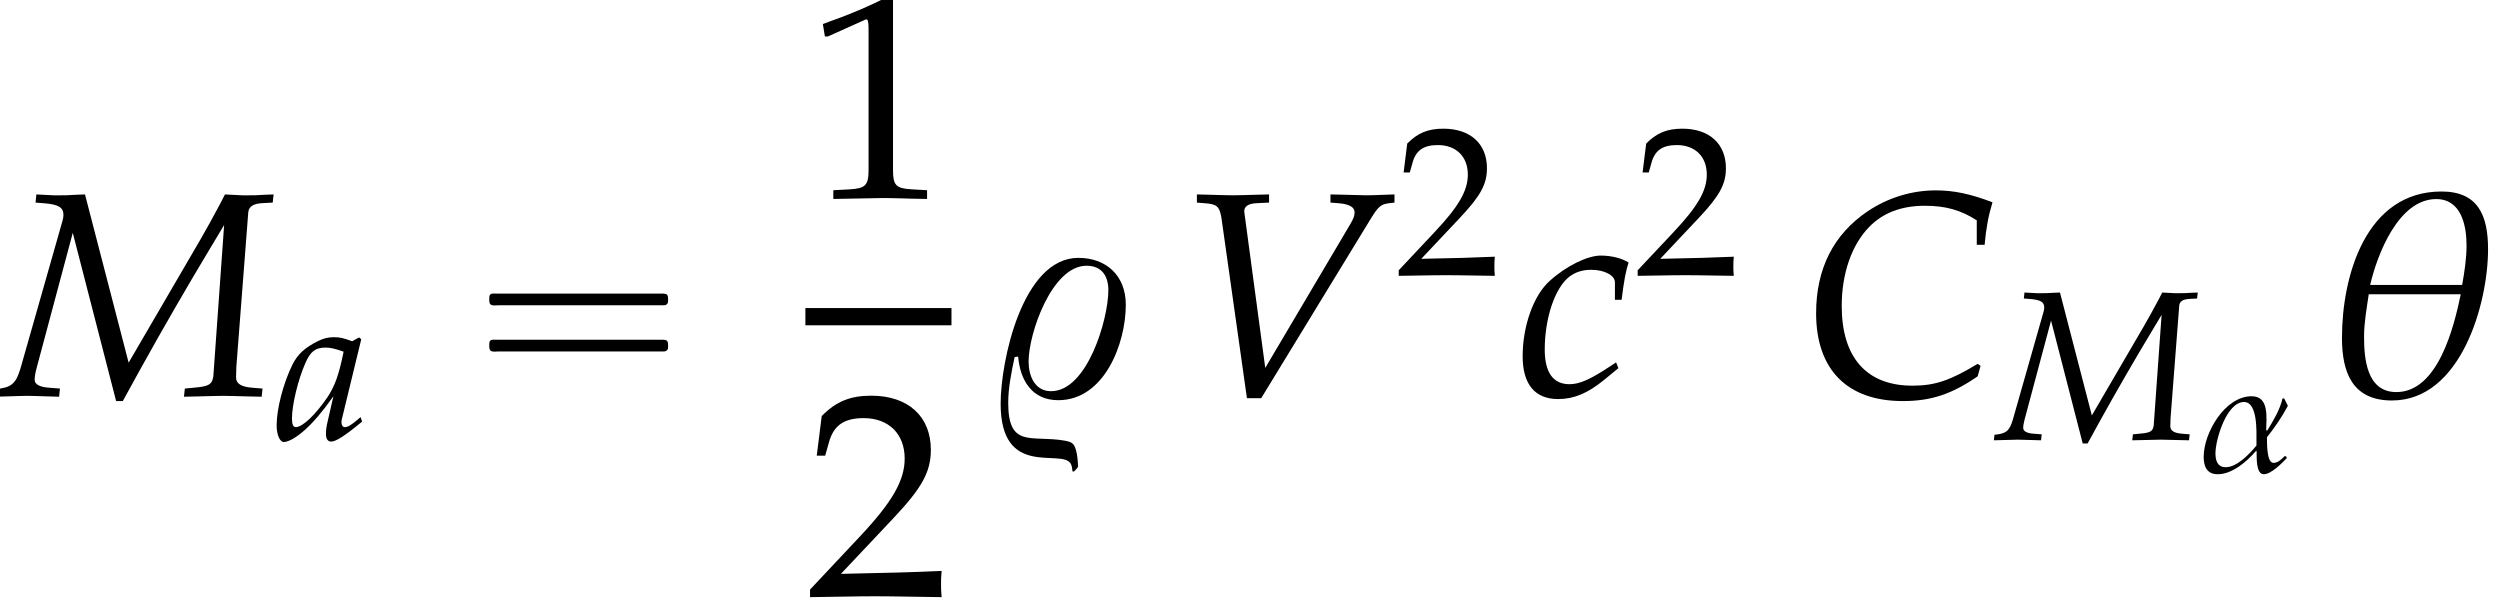
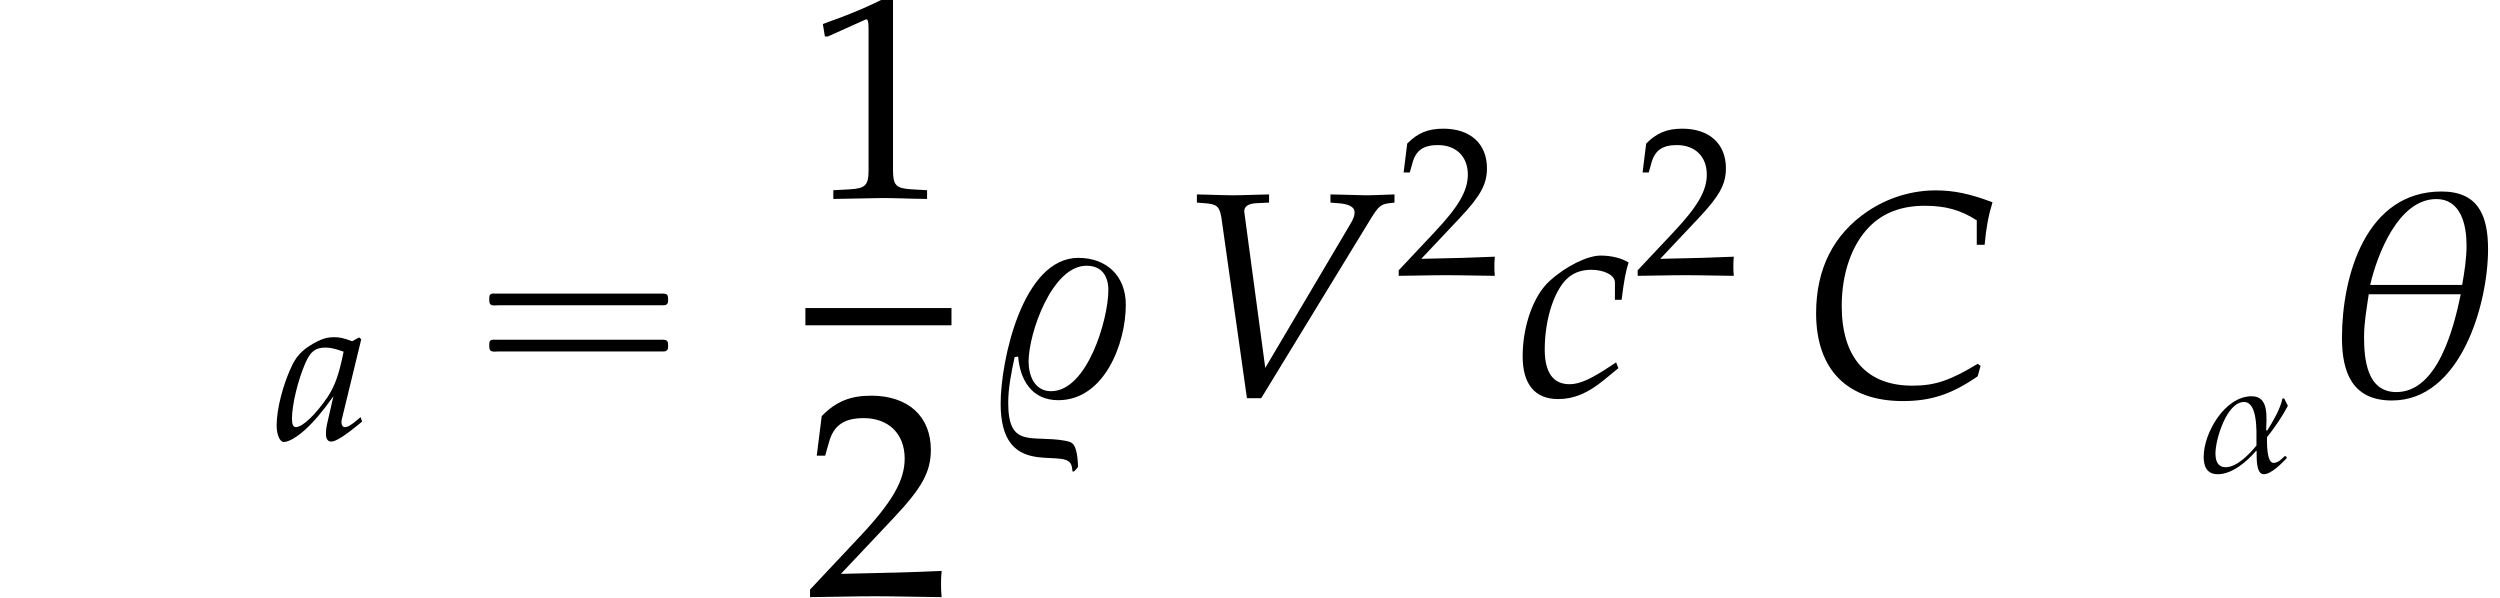
<svg xmlns="http://www.w3.org/2000/svg" xmlns:xlink="http://www.w3.org/1999/xlink" version="1.1" width="93.352pt" height="22.336pt" viewBox="186.437 70.012 93.352 22.336">
  <defs>
    <path id="g11-49" d="M.532-4.407H.611L1.636-4.867C1.644-4.875 1.652-4.875 1.66-4.875C1.707-4.875 1.723-4.804 1.723-4.613V-.762C1.723-.349 1.636-.262 1.207-.238L.762-.214V.024C1.985 0 1.985 0 2.072 0C2.176 0 2.35 0 2.62 .008C2.716 .016 2.994 .016 3.319 .024V-.214L2.906-.238C2.469-.262 2.39-.349 2.39-.762V-5.471L2.279-5.511C1.763-5.241 1.199-5.002 .476-4.748L.532-4.407Z" />
    <path id="g11-50" d="M.127-.183V.024C1.612 0 1.612 0 1.898 0S2.184 0 3.716 .024C3.7-.143 3.7-.222 3.7-.333C3.7-.437 3.7-.516 3.716-.691C2.803-.651 2.438-.643 .969-.611L2.414-2.144C3.184-2.962 3.422-3.398 3.422-3.994C3.422-4.907 2.803-5.471 1.795-5.471C1.223-5.471 .834-5.312 .445-4.915L.31-3.835H.54L.643-4.2C.77-4.661 1.056-4.859 1.588-4.859C2.271-4.859 2.708-4.431 2.708-3.756C2.708-3.16 2.374-2.573 1.477-1.62L.127-.183Z" />
    <use id="g6-77" xlink:href="#g3-77" transform="scale(1.333)" />
    <use id="g6-97" xlink:href="#g3-97" transform="scale(1.333)" />
    <path id="g0-16" d="M.982-3.807C.949-3.796 .927-3.775 .916-3.742S.905-3.665 .905-3.633C.905-3.545 .895-3.436 .982-3.393C1.058-3.36 1.178-3.382 1.265-3.382H1.909H5.978H7.124C7.211-3.382 7.309-3.382 7.396-3.382C7.451-3.382 7.505-3.382 7.538-3.425C7.582-3.458 7.582-3.513 7.582-3.567C7.582-3.655 7.593-3.785 7.484-3.807C7.44-3.818 7.385-3.818 7.342-3.818H7.08H6.24H2.509H1.44H1.145C1.091-3.818 1.036-3.829 .982-3.807ZM.982-2.084C.949-2.073 .927-2.051 .916-2.018S.905-1.942 .905-1.909C.905-1.822 .895-1.713 .982-1.669C1.058-1.636 1.178-1.658 1.265-1.658H1.909H5.978H7.135H7.396C7.451-1.658 7.505-1.658 7.538-1.702C7.582-1.735 7.582-1.789 7.582-1.844C7.582-1.931 7.593-2.062 7.484-2.084C7.44-2.095 7.385-2.095 7.342-2.095H7.08H6.24H2.509H1.44H1.145C1.091-2.095 1.036-2.105 .982-2.084Z" />
    <path id="g3-67" d="M3.555-3.091H3.716C3.746-3.43 3.793-3.686 3.877-3.96C3.424-4.133 3.085-4.204 2.716-4.204C2.227-4.204 1.739-4.056 1.322-3.776C.625-3.305 .268-2.602 .268-1.691C.268-.536 .905 .107 2.043 .107C2.614 .107 3.037-.03 3.573-.399L3.633-.613L3.573-.655C3.013-.316 2.704-.208 2.239-.208C1.304-.208 .792-.78 .792-1.84C.792-2.501 .995-3.091 1.358-3.46C1.638-3.746 2.019-3.889 2.489-3.889C2.912-3.889 3.222-3.805 3.555-3.591V-3.091Z" />
-     <path id="g3-77" d="M5.58-3.954L5.598-4.121L5.431-4.115C5.264-4.103 5.175-4.103 5.098-4.103H4.955L4.603-4.121L4.508-3.936C4.347-3.633 4.234-3.43 4.097-3.192L2.632-.679L1.739-4.121L1.572-4.115C1.405-4.103 1.316-4.103 1.239-4.103H1.096L.744-4.121L.727-3.954L.881-3.942C1.191-3.919 1.298-3.859 1.298-3.704C1.298-3.668 1.292-3.627 1.28-3.585L.417-.554C.322-.244 .232-.167-.095-.137L-.113 .018L.119 .012C.322 .006 .47 0 .554 0S.792 .006 1 .012L1.209 .018L1.227-.149L1-.167C.81-.179 .709-.238 .709-.328C.709-.387 .721-.465 .75-.572L1.489-3.335L2.376 .107H2.513L2.853-.512C3.317-1.352 3.877-2.317 4.276-2.978L4.586-3.496L4.365-.399C4.341-.232 4.27-.191 3.966-.167L3.782-.149L3.764 .018L4.044 .012C4.294 .006 4.472 0 4.562 0C4.657 0 4.836 .006 5.08 .012L5.354 .018L5.372-.149L5.151-.167C4.937-.185 4.83-.25 4.83-.375L4.836-.596L5.08-3.758C5.092-3.871 5.181-3.93 5.354-3.942L5.58-3.954Z" />
    <path id="g3-86" d="M1.846-.572L1.423-3.716L1.417-3.758C1.405-3.871 1.495-3.936 1.673-3.942L1.924-3.954V-4.121L1.679-4.115C1.459-4.109 1.292-4.103 1.185-4.103S.911-4.109 .691-4.115L.447-4.121V-3.954L.596-3.942C.858-3.925 .905-3.877 .947-3.657L1.471 .048H1.763L4.014-3.639C4.163-3.877 4.21-3.919 4.383-3.942L4.49-3.954V-4.121L4.312-4.115C4.151-4.109 4.014-4.103 3.919-4.103C3.859-4.103 3.698-4.109 3.454-4.115L3.18-4.121V-3.954L3.335-3.942C3.561-3.925 3.674-3.865 3.674-3.752C3.674-3.686 3.651-3.621 3.579-3.502L1.846-.572Z" />
    <path id="g3-97" d="M2.394-2.811L2.334-2.864L2.138-2.757C1.894-2.847 1.793-2.87 1.632-2.87C1.465-2.87 1.346-2.841 1.185-2.763C.816-2.579 .619-2.4 .47-2.108C.208-1.578 .024-.864 .024-.399C.024-.137 .113 .066 .226 .066C.357 .066 .584-.066 .81-.268C1.06-.494 1.292-.762 1.614-1.215L1.441-.459C1.417-.357 1.405-.25 1.405-.155C1.405-.024 1.459 .054 1.548 .054C1.685 .054 1.93-.101 2.418-.506L2.376-.631C2.34-.601 2.323-.59 2.299-.566C2.108-.405 2.019-.351 1.93-.351C1.876-.351 1.84-.405 1.84-.488C1.84-.518 1.84-.536 1.846-.554L2.394-2.811ZM1.9-2.465C1.769-1.816 1.656-1.507 1.453-1.197C1.114-.697 .75-.351 .56-.351C.488-.351 .453-.429 .453-.59C.453-.971 .619-1.667 .828-2.144C.971-2.471 1.108-2.579 1.394-2.579C1.53-2.579 1.638-2.555 1.9-2.465Z" />
    <path id="g3-99" d="M2.037-1.965H2.174C2.221-2.352 2.263-2.573 2.317-2.728C2.174-2.817 1.965-2.87 1.745-2.87C1.477-2.87 1.036-2.656 .703-2.352C.375-2.061 .149-1.435 .149-.81C.149-.238 .399 .066 .875 .066C1.197 .066 1.483-.054 1.81-.322L2.108-.566L2.061-.685L1.971-.625C1.542-.339 1.316-.238 1.108-.238C.774-.238 .601-.476 .601-.947C.601-1.59 .81-2.209 1.102-2.436C1.227-2.531 1.37-2.579 1.554-2.579C1.822-2.579 2.037-2.465 2.037-2.323V-1.965Z" />
    <path id="g2-11" d="M3.305-2.46C3.258-2.549 3.216-2.644 3.168-2.733H3.103C3.019-2.329 2.745-1.876 2.531-1.53L2.495-1.548C2.501-2.007 2.62-2.817 1.953-2.817C.953-2.817 .161-1.447 .161-.554C.161-.197 .28 .095 .685 .095C1.233 .095 1.775-.381 2.12-.78L2.138-.762C2.144-.566 2.102 .095 2.406 .095C2.686 .095 3.085-.322 3.258-.5V-.548L3.222-.578H3.18C3.073-.47 2.936-.328 2.769-.328C2.507-.328 2.525-1.096 2.525-1.286C2.817-1.656 3.085-2.043 3.305-2.46ZM2.132-.977C1.882-.673 1.411-.167 .983-.167C.673-.167 .601-.423 .601-.685C.601-1.203 1.018-2.602 1.667-2.602C2.18-2.602 2.132-1.501 2.132-1.143V-.977Z" />
    <path id="g2-18" d="M3.412-3.001C3.412-3.68 3.216-4.181 2.46-4.181C.911-4.181 .423-2.454 .423-1.185C.423-.476 .637 .095 1.447 .095C2.853 .095 3.412-1.882 3.412-3.001ZM2.972-3.079C2.972-2.811 2.93-2.537 2.882-2.269H1C1.143-2.888 1.578-4.026 2.352-4.026C2.864-4.026 2.972-3.484 2.972-3.079ZM2.853-2.078C2.716-1.411 2.388-.077 1.536-.077C.935-.077 .875-.744 .875-1.209C.875-1.501 .929-1.793 .971-2.078H2.853Z" />
    <path id="g2-37" d="M2.912-1.864C2.912-2.454 2.519-2.823 1.941-2.823C.798-2.823 .351-.715 .351 .161C.351 1.697 1.59 1.078 1.781 1.382C1.81 1.423 1.816 1.495 1.822 1.548H1.852C1.87 1.53 1.924 1.477 1.935 1.447C1.93 1.334 1.918 1.048 1.816 .971C1.775 .935 1.715 .929 1.662 .917C.989 .798 .506 1.084 .506 .143C.506-.161 .572-.488 .637-.792L.709-.804C.75-.322 .989 .089 1.53 .089C2.471 .089 2.912-1.066 2.912-1.864ZM2.555-2.162C2.555-1.572 2.126-.095 1.382-.095C1.048-.095 .923-.411 .923-.703C.923-1.274 1.399-2.662 2.108-2.662C2.418-2.662 2.555-2.454 2.555-2.162Z" />
    <use id="g9-67" xlink:href="#g3-67" transform="scale(1.825)" />
    <use id="g9-77" xlink:href="#g3-77" transform="scale(1.825)" />
    <use id="g9-86" xlink:href="#g3-86" transform="scale(1.825)" />
    <use id="g9-99" xlink:href="#g3-99" transform="scale(1.825)" />
    <use id="g14-49" xlink:href="#g11-49" transform="scale(1.369)" />
    <use id="g14-50" xlink:href="#g11-50" transform="scale(1.369)" />
    <use id="g8-18" xlink:href="#g2-18" transform="scale(1.825)" />
    <use id="g8-37" xlink:href="#g2-37" transform="scale(1.825)" />
  </defs>
  <g id="page1">
    <use x="186.437" y="84.793" xlink:href="#g9-77" />
    <use x="196.735" y="86.429" xlink:href="#g6-97" />
    <use x="203.802" y="84.793" xlink:href="#g0-16" />
    <use x="216.511" y="77.408" xlink:href="#g14-49" />
    <rect x="216.511" y="81.515" height=".644" width="5.455" />
    <use x="216.511" y="92.277" xlink:href="#g14-50" />
    <use x="223.161" y="84.793" xlink:href="#g8-37" />
    <use x="230.314" y="84.793" xlink:href="#g9-86" />
    <use x="238.539" y="80.288" xlink:href="#g11-50" />
    <use x="243.022" y="84.793" xlink:href="#g9-99" />
    <use x="247.462" y="80.288" xlink:href="#g11-50" />
    <use x="253.763" y="84.793" xlink:href="#g9-67" />
    <use x="261.04" y="86.429" xlink:href="#g6-77" />
    <use x="268.563" y="87.625" xlink:href="#g2-11" />
    <use x="273.116" y="84.793" xlink:href="#g8-18" />
  </g>
</svg>